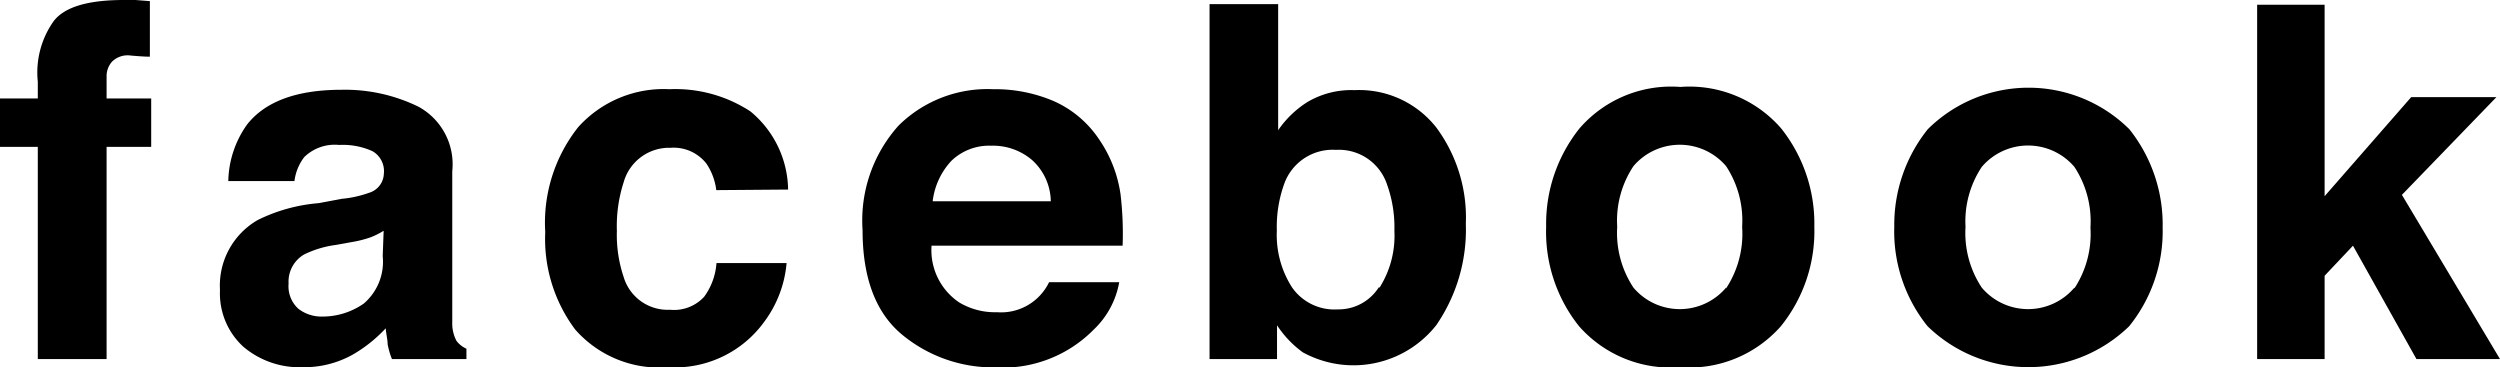
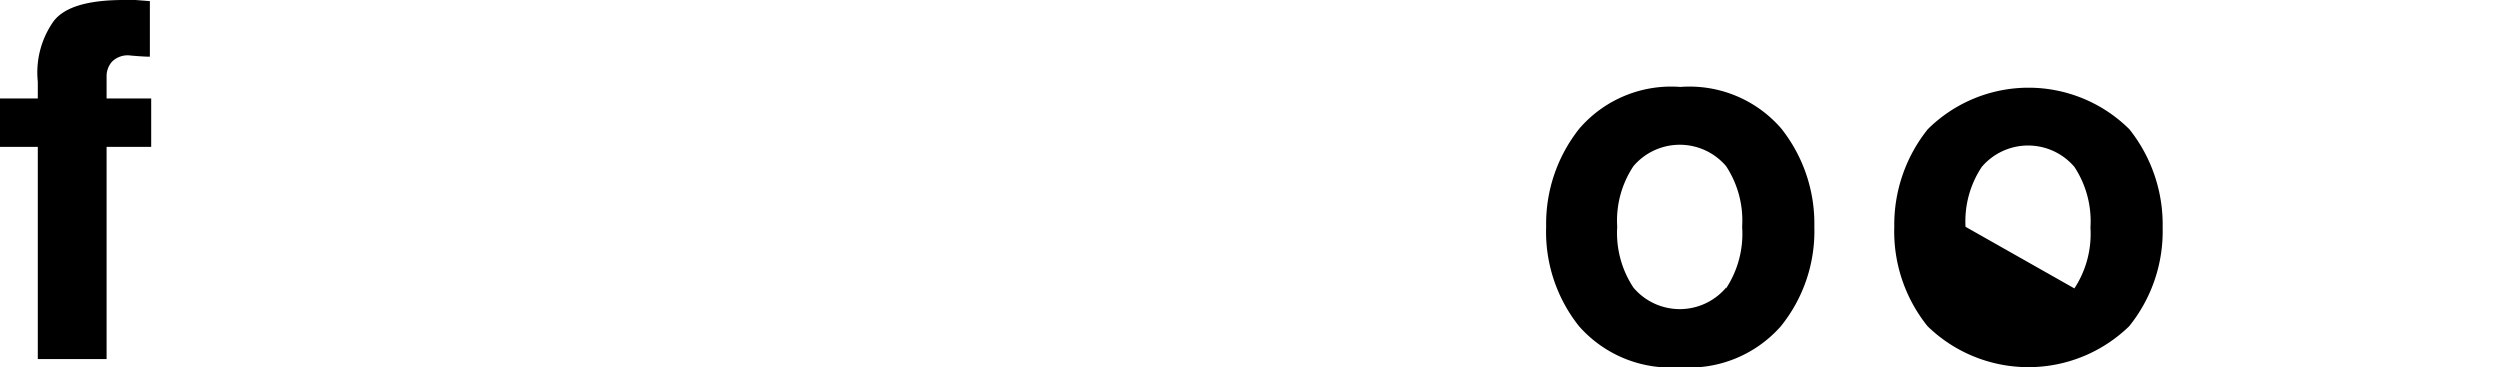
<svg xmlns="http://www.w3.org/2000/svg" viewBox="0 0 132.28 19.43">
  <title>f_btn_fb</title>
  <g id="レイヤー_2" data-name="レイヤー 2">
    <g id="moji">
      <path d="M7.17,0l.76.06V3q-.31,0-1-.06a1.18,1.18,0,0,0-1,.32A1.15,1.15,0,0,0,5.64,4V5.21H8V7.77H5.64V19H2V7.77H0V5.21H2V4.32a4.69,4.69,0,0,1,.75-3.07Q3.53,0,6.55,0Z" />
-       <path d="M18.08,10.52a5.76,5.76,0,0,0,1.45-.32,1.09,1.09,0,0,0,.78-1A1.22,1.22,0,0,0,19.71,8a3.79,3.79,0,0,0-1.76-.33,2.31,2.31,0,0,0-1.85.64,2.62,2.62,0,0,0-.52,1.27h-3.5a5.31,5.31,0,0,1,1-3q1.45-1.83,5-1.83a8.84,8.84,0,0,1,4.07.9,3.47,3.47,0,0,1,1.78,3.41v6.37q0,.66,0,1.6a2,2,0,0,0,.22,1,1.3,1.3,0,0,0,.53.42V19H20.74a4,4,0,0,1-.23-.79c0-.25-.08-.53-.1-.84a7.5,7.5,0,0,1-1.74,1.39,5.26,5.26,0,0,1-2.66.67,4.6,4.6,0,0,1-3.13-1.08,3.82,3.82,0,0,1-1.24-3,4,4,0,0,1,2-3.71,8.89,8.89,0,0,1,3.21-.89Zm2.22,1.69a4.07,4.07,0,0,1-.7.35,6,6,0,0,1-1,.25l-.83.15a5.45,5.45,0,0,0-1.67.5A1.66,1.66,0,0,0,15.27,15a1.61,1.61,0,0,0,.52,1.34,2,2,0,0,0,1.27.41,3.8,3.8,0,0,0,2.19-.69,2.91,2.91,0,0,0,1-2.51Z" />
-       <path d="M37.9,10.06a3.22,3.22,0,0,0-.52-1.4,2.2,2.2,0,0,0-1.9-.84A2.5,2.5,0,0,0,33,9.64a7.56,7.56,0,0,0-.36,2.57A7,7,0,0,0,33,14.66a2.43,2.43,0,0,0,2.45,1.73,2.16,2.16,0,0,0,1.81-.69,3.42,3.42,0,0,0,.65-1.78h3.71a6.07,6.07,0,0,1-1.2,3.13,5.83,5.83,0,0,1-5.06,2.38,5.92,5.92,0,0,1-4.93-2,8,8,0,0,1-1.58-5.15,8.14,8.14,0,0,1,1.75-5.56,6.08,6.08,0,0,1,4.82-2,7.27,7.27,0,0,1,4.28,1.17,5.45,5.45,0,0,1,2,4.14Z" />
-       <path d="M55.78,5.36a5.64,5.64,0,0,1,2.4,2.05,6.82,6.82,0,0,1,1.11,2.87A17.72,17.72,0,0,1,59.4,13H49.29A3.33,3.33,0,0,0,50.75,16a3.68,3.68,0,0,0,2,.52,2.82,2.82,0,0,0,2.76-1.59h3.71a4.53,4.53,0,0,1-1.35,2.51,6.75,6.75,0,0,1-5.22,2,7.57,7.57,0,0,1-4.89-1.71Q45.64,16,45.64,12.17a7.51,7.51,0,0,1,1.91-5.53,6.69,6.69,0,0,1,5-1.92A7.9,7.9,0,0,1,55.78,5.36ZM50.35,8.5a3.77,3.77,0,0,0-1,2.15h6.25a3,3,0,0,0-1-2.19,3.18,3.18,0,0,0-2.15-.75A2.88,2.88,0,0,0,50.35,8.5Z" />
-       <path d="M76,6.75a8,8,0,0,1,1.56,5.09A8.92,8.92,0,0,1,76,17.2a5.58,5.58,0,0,1-7.07,1.44,5.52,5.52,0,0,1-1.36-1.43V19H64V.22h3.63V6.89a5.31,5.31,0,0,1,1.53-1.48,4.55,4.55,0,0,1,2.51-.64A5.19,5.19,0,0,1,76,6.75Zm-3,8.46a5.14,5.14,0,0,0,.78-3,6.67,6.67,0,0,0-.39-2.45,2.68,2.68,0,0,0-2.7-1.83,2.72,2.72,0,0,0-2.74,1.8,6.69,6.69,0,0,0-.39,2.47,5.14,5.14,0,0,0,.8,3,2.73,2.73,0,0,0,2.43,1.17A2.52,2.52,0,0,0,72.95,15.21Z" />
      <path d="M94.23,17.26a6.46,6.46,0,0,1-5.34,2.17,6.46,6.46,0,0,1-5.34-2.17A8,8,0,0,1,81.81,12a8.09,8.09,0,0,1,1.76-5.2,6.41,6.41,0,0,1,5.34-2.2,6.42,6.42,0,0,1,5.34,2.2A8.09,8.09,0,0,1,96,12,8,8,0,0,1,94.23,17.26Zm-2.9-2A5.26,5.26,0,0,0,92.18,12a5.23,5.23,0,0,0-.85-3.21,3.22,3.22,0,0,0-4.9,0A5.2,5.2,0,0,0,85.57,12a5.23,5.23,0,0,0,.86,3.22,3.21,3.21,0,0,0,4.9,0Z" />
-       <path d="M112.66,17.26a7.65,7.65,0,0,1-10.67,0A8,8,0,0,1,100.23,12,8.09,8.09,0,0,1,102,6.84a7.57,7.57,0,0,1,10.67,0,8.09,8.09,0,0,1,1.76,5.2A8,8,0,0,1,112.66,17.26Zm-2.9-2a5.26,5.26,0,0,0,.85-3.22,5.23,5.23,0,0,0-.85-3.21,3.22,3.22,0,0,0-4.9,0A5.2,5.2,0,0,0,104,12a5.23,5.23,0,0,0,.86,3.22,3.21,3.21,0,0,0,4.9,0Z" />
-       <path d="M119.43.25H123V10.38l4.58-5.24h4.51l-5,5.17L132.28,19h-4.42L124.5,13,123,14.59V19h-3.57Z" />
+       <path d="M112.66,17.26a7.65,7.65,0,0,1-10.67,0A8,8,0,0,1,100.23,12,8.09,8.09,0,0,1,102,6.84a7.57,7.57,0,0,1,10.67,0,8.09,8.09,0,0,1,1.76,5.2A8,8,0,0,1,112.66,17.26Zm-2.9-2a5.26,5.26,0,0,0,.85-3.22,5.23,5.23,0,0,0-.85-3.21,3.22,3.22,0,0,0-4.9,0A5.2,5.2,0,0,0,104,12Z" />
    </g>
  </g>
</svg>